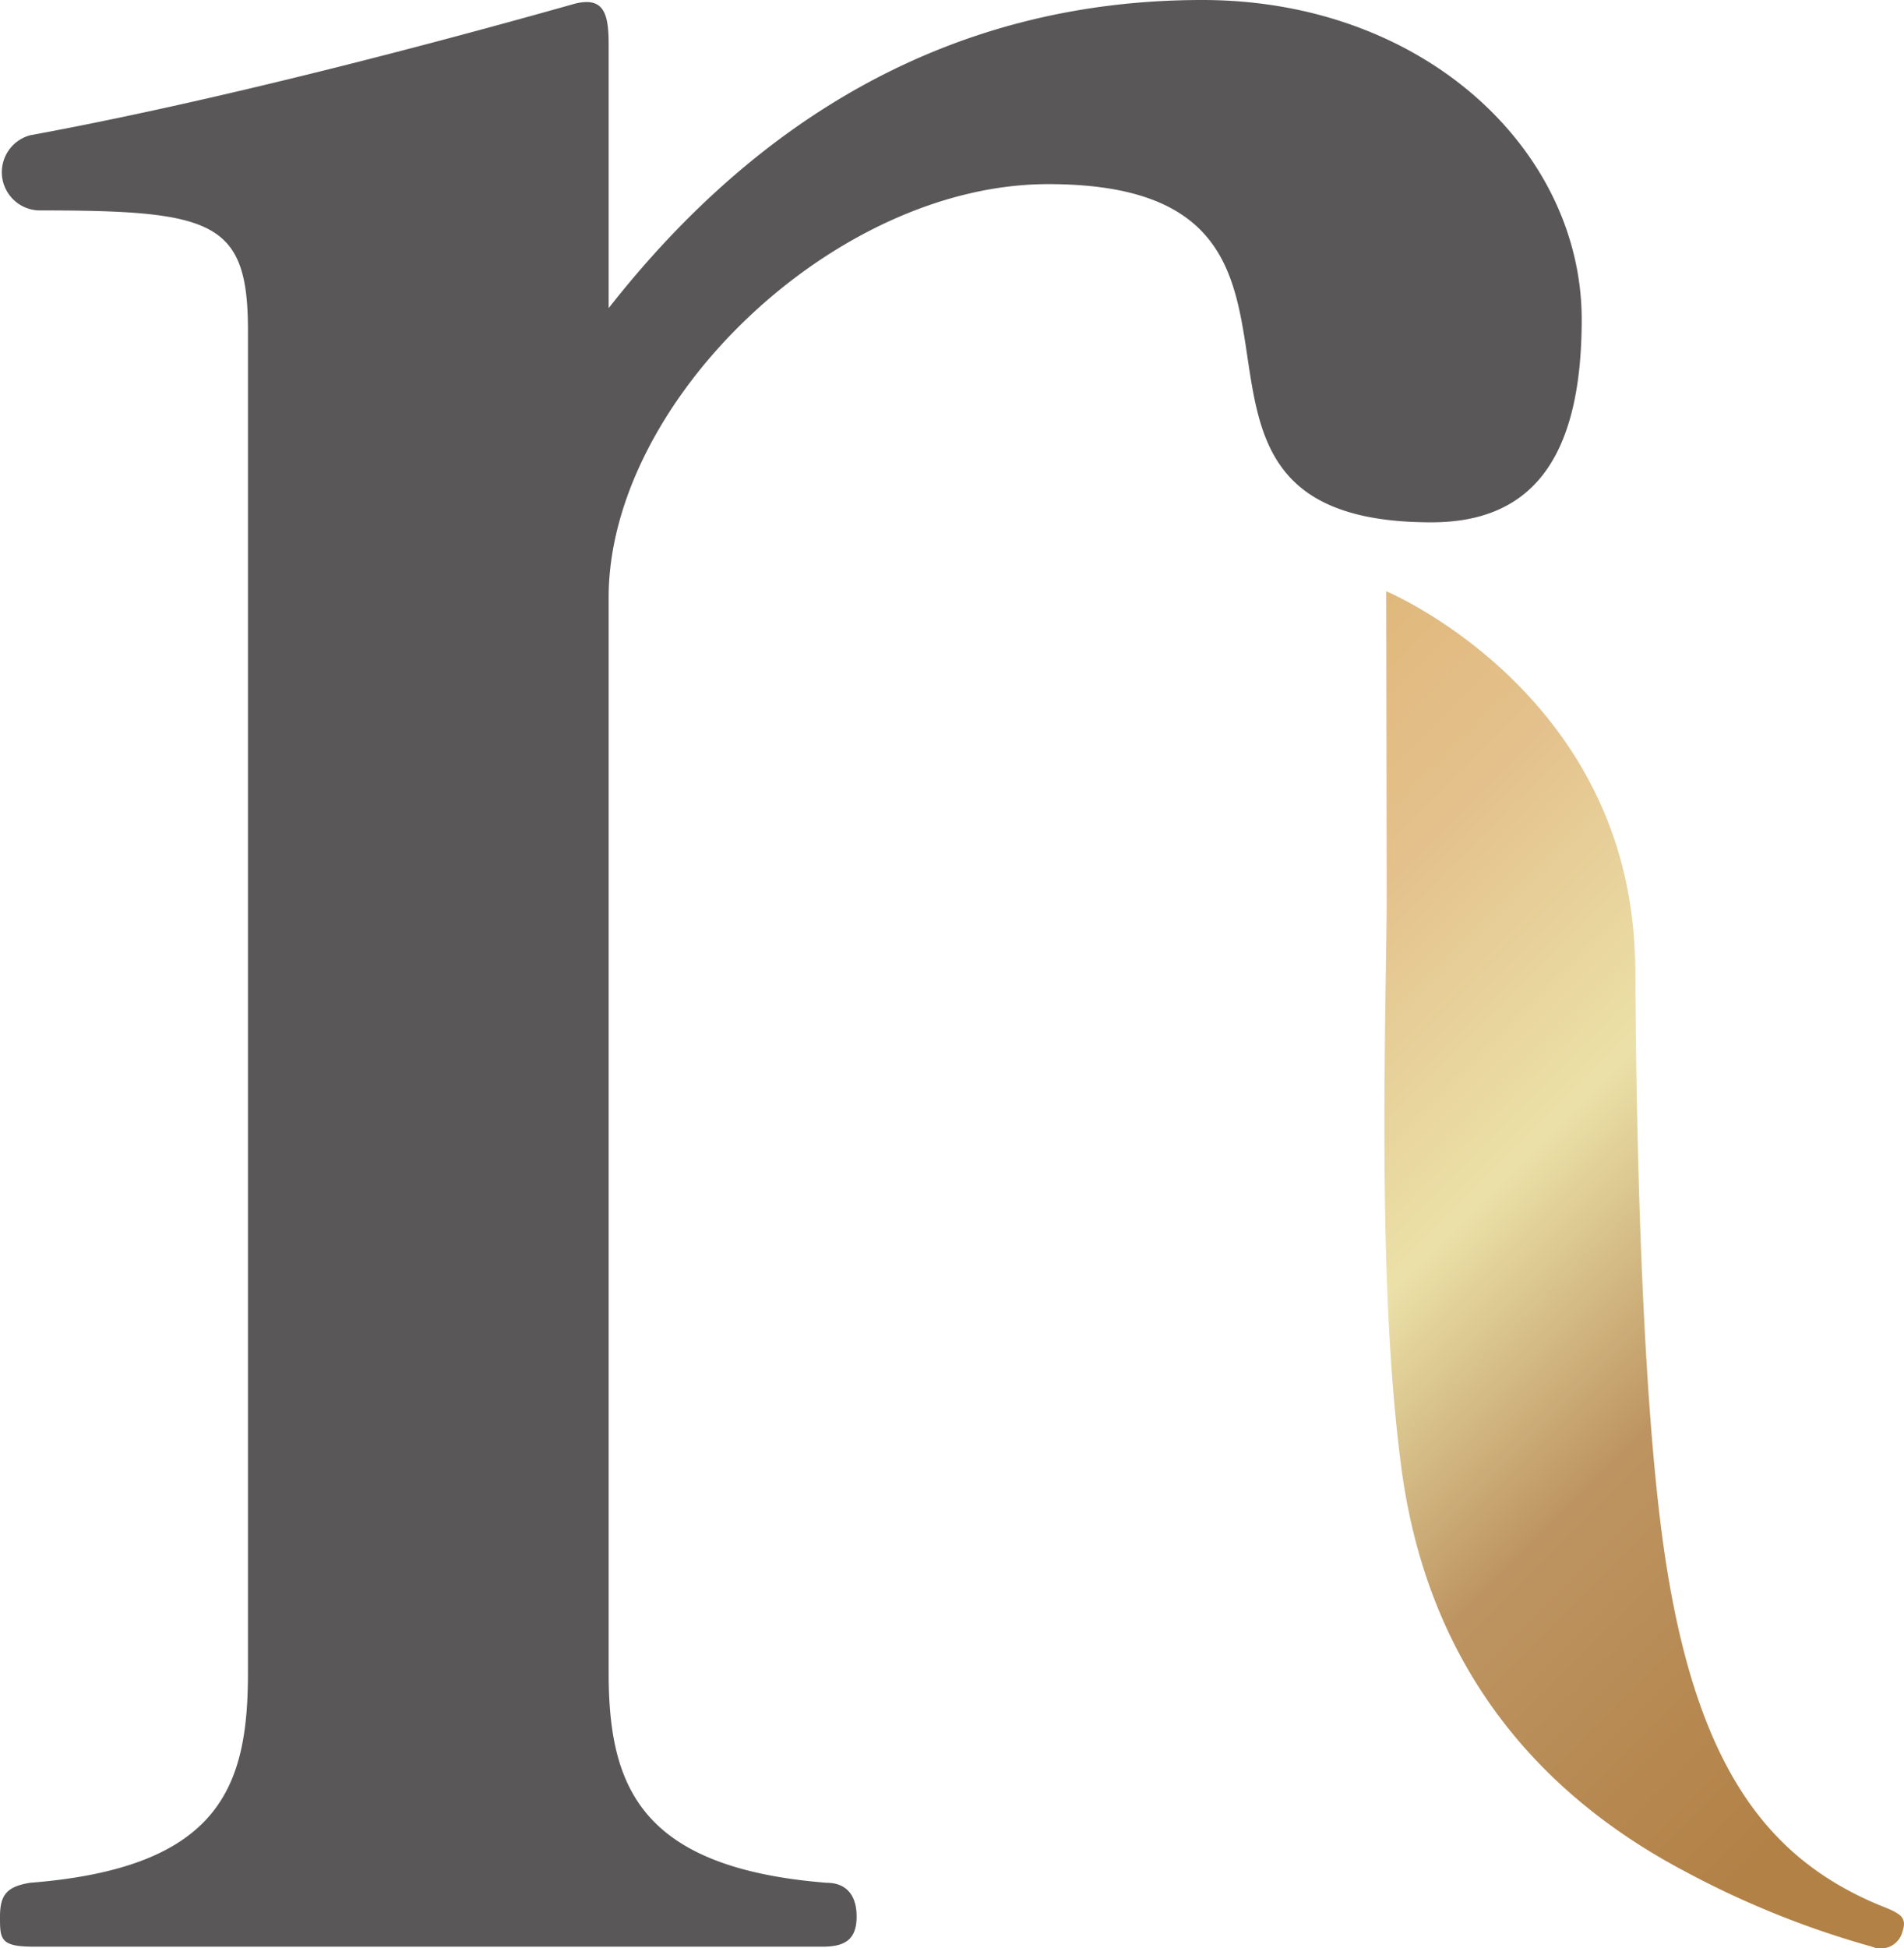
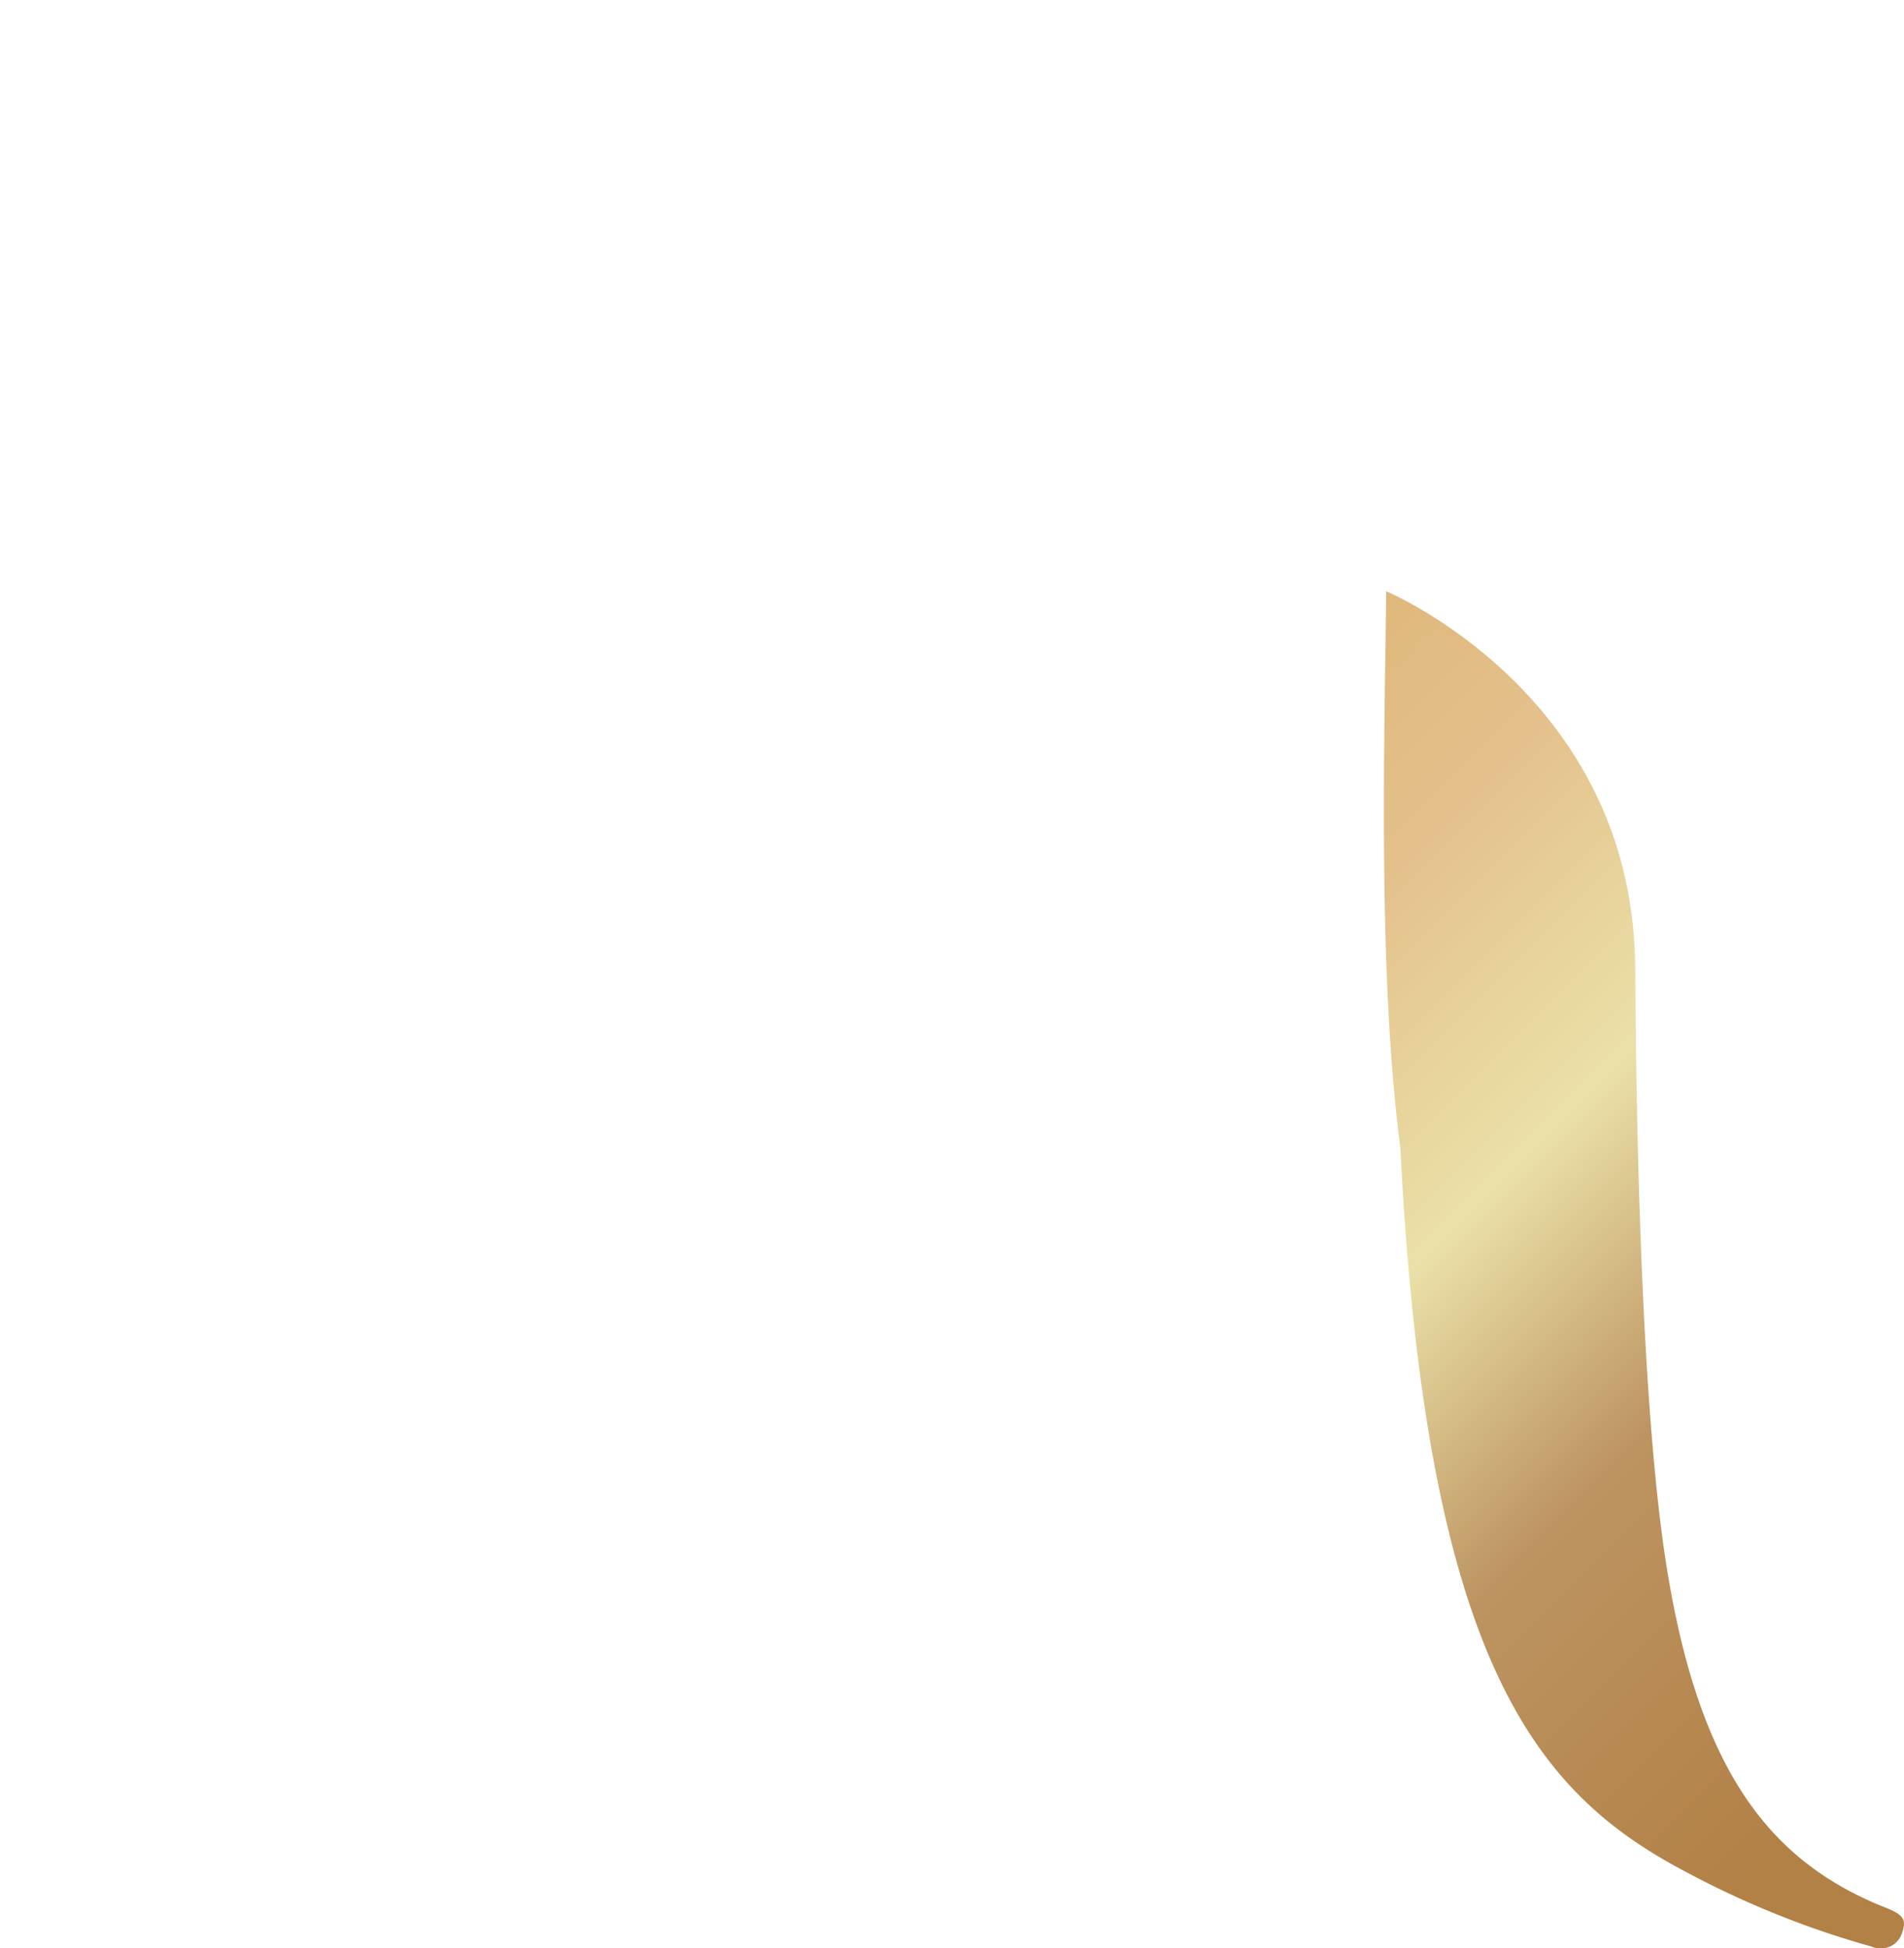
<svg xmlns="http://www.w3.org/2000/svg" width="105.719" height="108.14" viewBox="0 0 105.719 108.14">
  <defs>
    <style>.a{fill:#595757;}.b{fill:url(#a);}</style>
    <linearGradient id="a" x1="63.353" y1="46.435" x2="115.008" y2="98.09" gradientUnits="userSpaceOnUse">
      <stop offset="0" stop-color="#e0b87c" />
      <stop offset="0.156" stop-color="#e4c18c" />
      <stop offset="0.378" stop-color="#ebe1a8" />
      <stop offset="0.592" stop-color="#bd9461" />
      <stop offset="0.883" stop-color="#b28146" />
    </linearGradient>
  </defs>
-   <path class="a" d="M79.478,28.993c-17.938,0-2.293-18.773-21.278-18.773-11.889,0-24.405,12.098-24.405,22.944V92.826c0,6.26,1.67,10.849,12.098,11.683,1.044,0,1.67.626,1.67,1.877,0,1.254-.626,1.67-1.876,1.67H1.88c-1.88,0-1.88-.416-1.88-1.67,0-1.251.419-1.667,1.67-1.877,10.638-.834,12.098-5.423,12.098-11.683v-74.47c0-6.05-1.877-6.676-11.472-6.676A2.123,2.123,0,0,1,1.67,7.509C11.891,5.632,23.782,2.502,31.919.205,33.585-.21,33.795.834,33.795,2.502V17.105C42.14,6.464,52.987,0,66.755,0,79.062,0,87.823,8.345,87.823,17.732,87.823,25.657,84.901,28.993,79.478,28.993Z" />
-   <path class="b" d="M76.969,32.819l.028,17.532c-.102,8.615-.466,21.278.787,30.918C79.195,92.41,85.364,99.584,93.648,103.925a50.663,50.663,0,0,0,10.286,4.13,1.243,1.243,0,0,0,1.702-.842c.265-.807-.106-1.002-1.283-1.461-5.947-2.486-9.915-7.245-11.761-18.457-2.24-13.468-1.684-44.114-1.805-33.185C90.958,38.663,76.969,32.819,76.969,32.819Z" />
+   <path class="b" d="M76.969,32.819c-.102,8.615-.466,21.278.787,30.918C79.195,92.41,85.364,99.584,93.648,103.925a50.663,50.663,0,0,0,10.286,4.13,1.243,1.243,0,0,0,1.702-.842c.265-.807-.106-1.002-1.283-1.461-5.947-2.486-9.915-7.245-11.761-18.457-2.24-13.468-1.684-44.114-1.805-33.185C90.958,38.663,76.969,32.819,76.969,32.819Z" />
</svg>